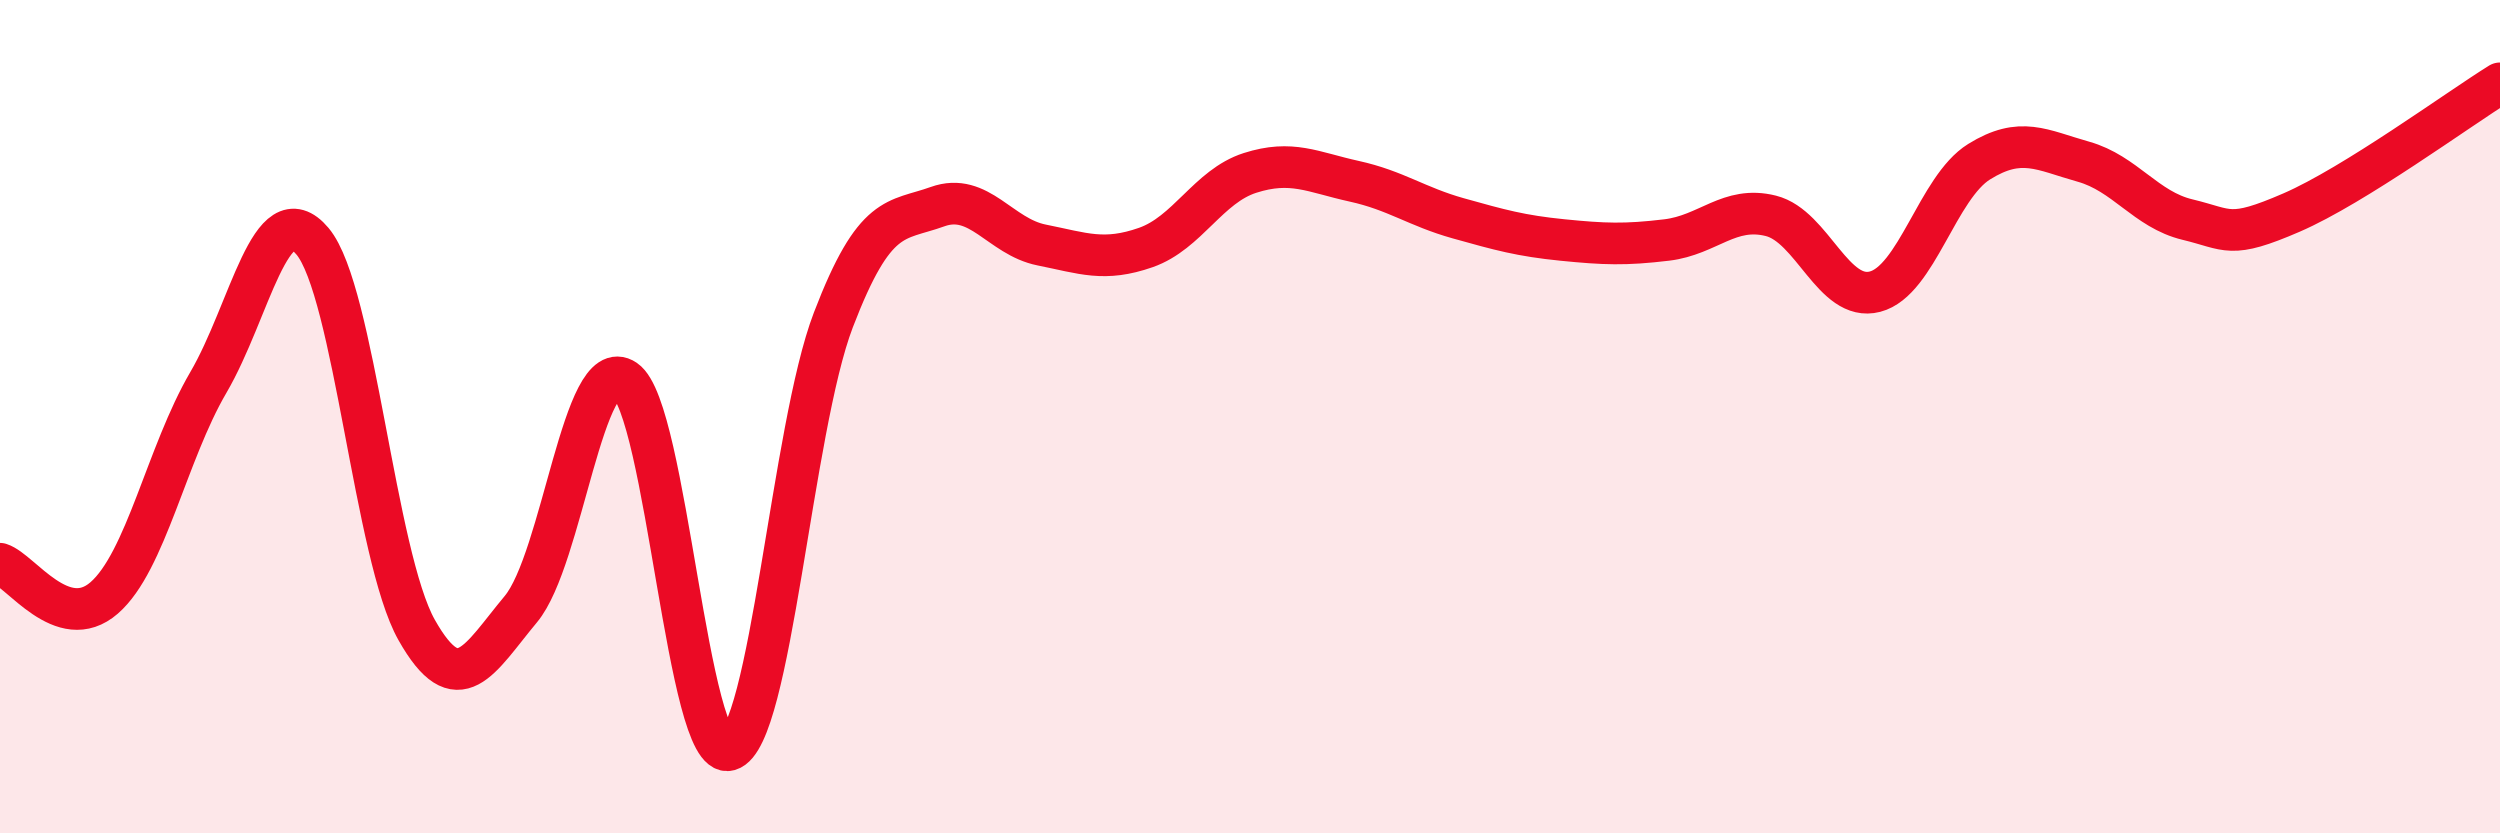
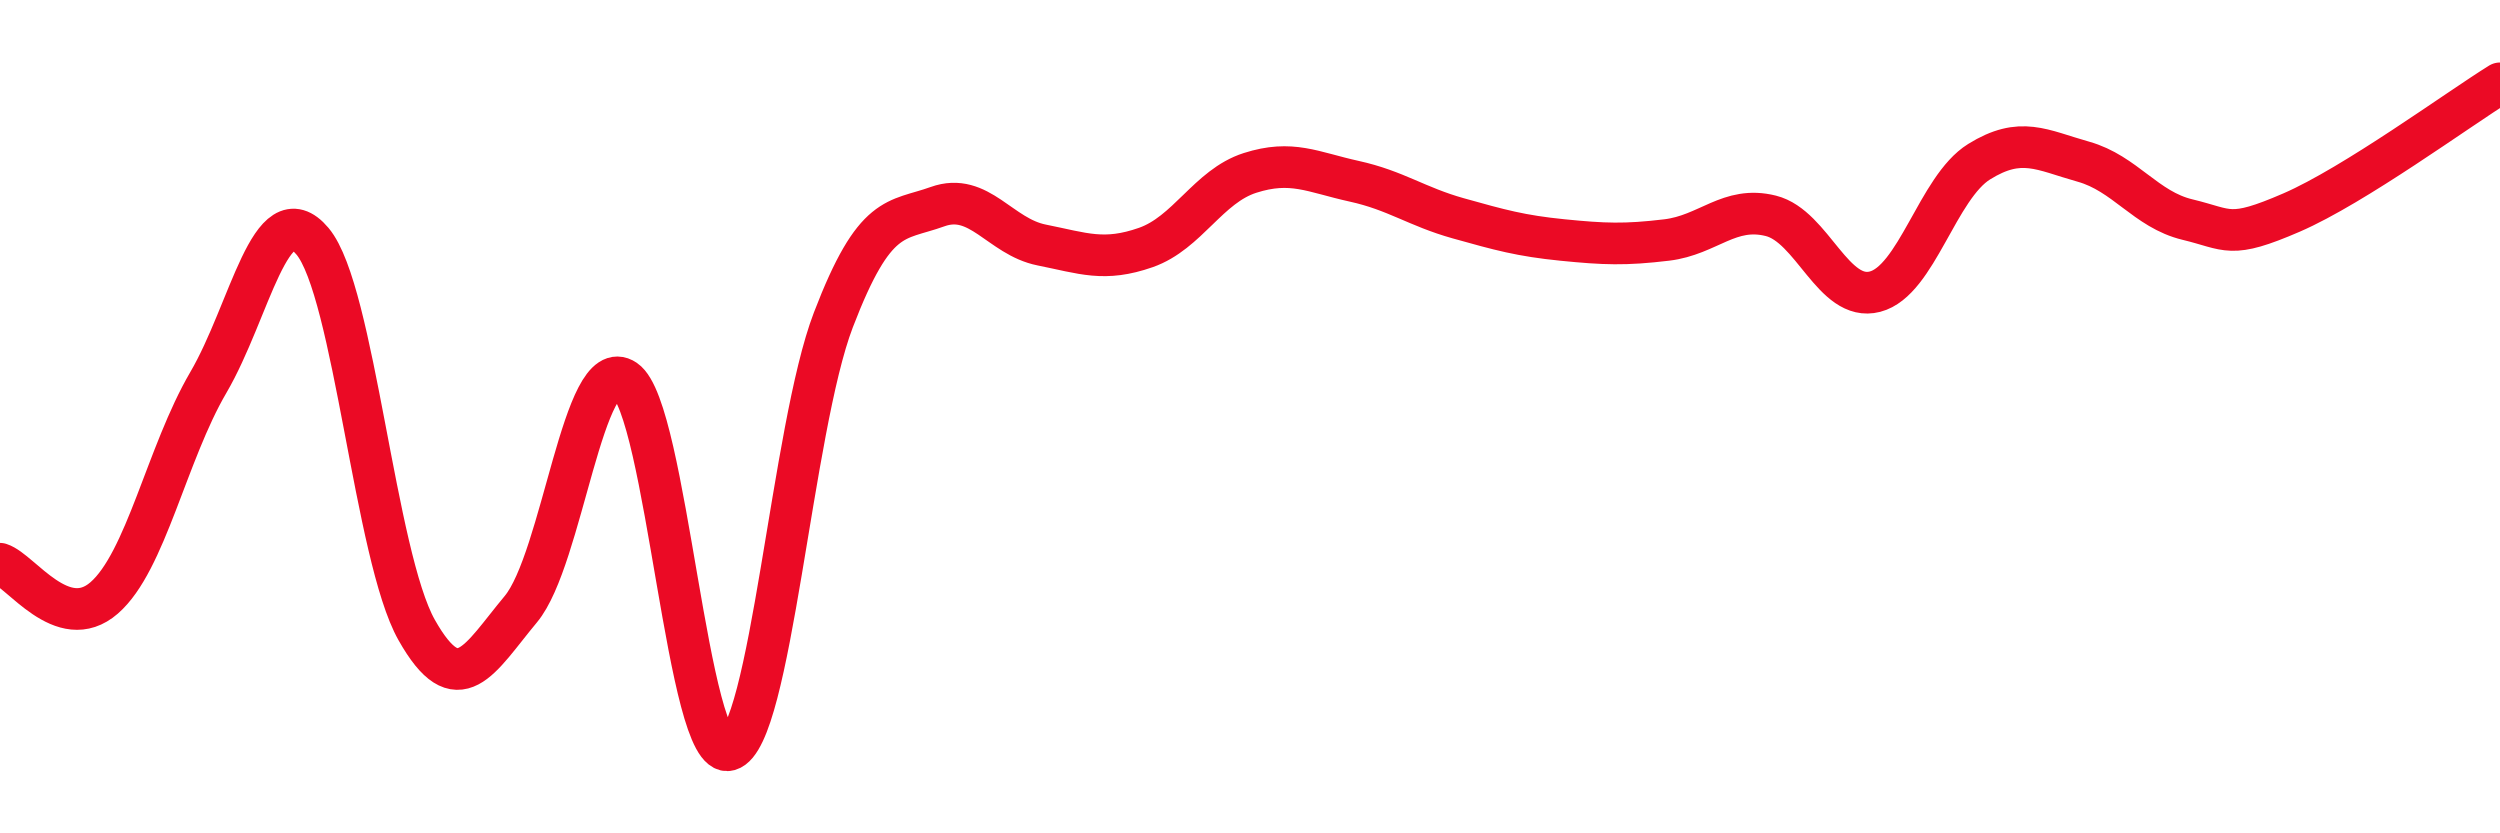
<svg xmlns="http://www.w3.org/2000/svg" width="60" height="20" viewBox="0 0 60 20">
-   <path d="M 0,13.53 C 0.5,13.69 1.5,15.22 2.5,14.35 C 3.5,13.48 4,10.89 5,9.18 C 6,7.47 6.5,4.6 7.5,5.79 C 8.5,6.98 9,13.35 10,15.12 C 11,16.89 11.5,15.82 12.5,14.62 C 13.5,13.42 14,8.44 15,9.12 C 16,9.8 16.5,18.29 17.5,18 C 18.5,17.71 19,10.29 20,7.68 C 21,5.07 21.5,5.32 22.5,4.96 C 23.5,4.6 24,5.68 25,5.88 C 26,6.08 26.5,6.29 27.5,5.94 C 28.5,5.59 29,4.47 30,4.15 C 31,3.83 31.5,4.13 32.5,4.35 C 33.5,4.57 34,4.96 35,5.24 C 36,5.52 36.5,5.66 37.5,5.76 C 38.5,5.86 39,5.88 40,5.76 C 41,5.64 41.5,4.93 42.5,5.18 C 43.5,5.43 44,7.26 45,7 C 46,6.74 46.5,4.5 47.5,3.88 C 48.5,3.26 49,3.6 50,3.88 C 51,4.16 51.5,5.03 52.5,5.27 C 53.5,5.51 53.5,5.75 55,5.1 C 56.5,4.45 59,2.62 60,2L60 20L0 20Z" fill="#EB0A25" opacity="0.1" stroke-linecap="round" stroke-linejoin="round" />
  <path d="M 0,13.53 C 0.5,13.69 1.5,15.22 2.5,14.35 C 3.5,13.48 4,10.89 5,9.18 C 6,7.47 6.5,4.6 7.5,5.79 C 8.5,6.98 9,13.35 10,15.12 C 11,16.89 11.5,15.82 12.5,14.62 C 13.5,13.42 14,8.44 15,9.12 C 16,9.8 16.5,18.29 17.5,18 C 18.5,17.71 19,10.29 20,7.68 C 21,5.07 21.5,5.32 22.5,4.96 C 23.5,4.6 24,5.68 25,5.88 C 26,6.08 26.5,6.29 27.5,5.94 C 28.5,5.59 29,4.47 30,4.15 C 31,3.83 31.5,4.13 32.5,4.35 C 33.5,4.57 34,4.96 35,5.24 C 36,5.52 36.5,5.66 37.5,5.76 C 38.5,5.86 39,5.88 40,5.76 C 41,5.64 41.5,4.93 42.5,5.18 C 43.5,5.43 44,7.26 45,7 C 46,6.74 46.5,4.5 47.5,3.88 C 48.5,3.26 49,3.6 50,3.88 C 51,4.16 51.5,5.03 52.5,5.27 C 53.5,5.51 53.5,5.75 55,5.1 C 56.5,4.45 59,2.62 60,2" stroke="#EB0A25" stroke-width="1" fill="none" stroke-linecap="round" stroke-linejoin="round" />
</svg>